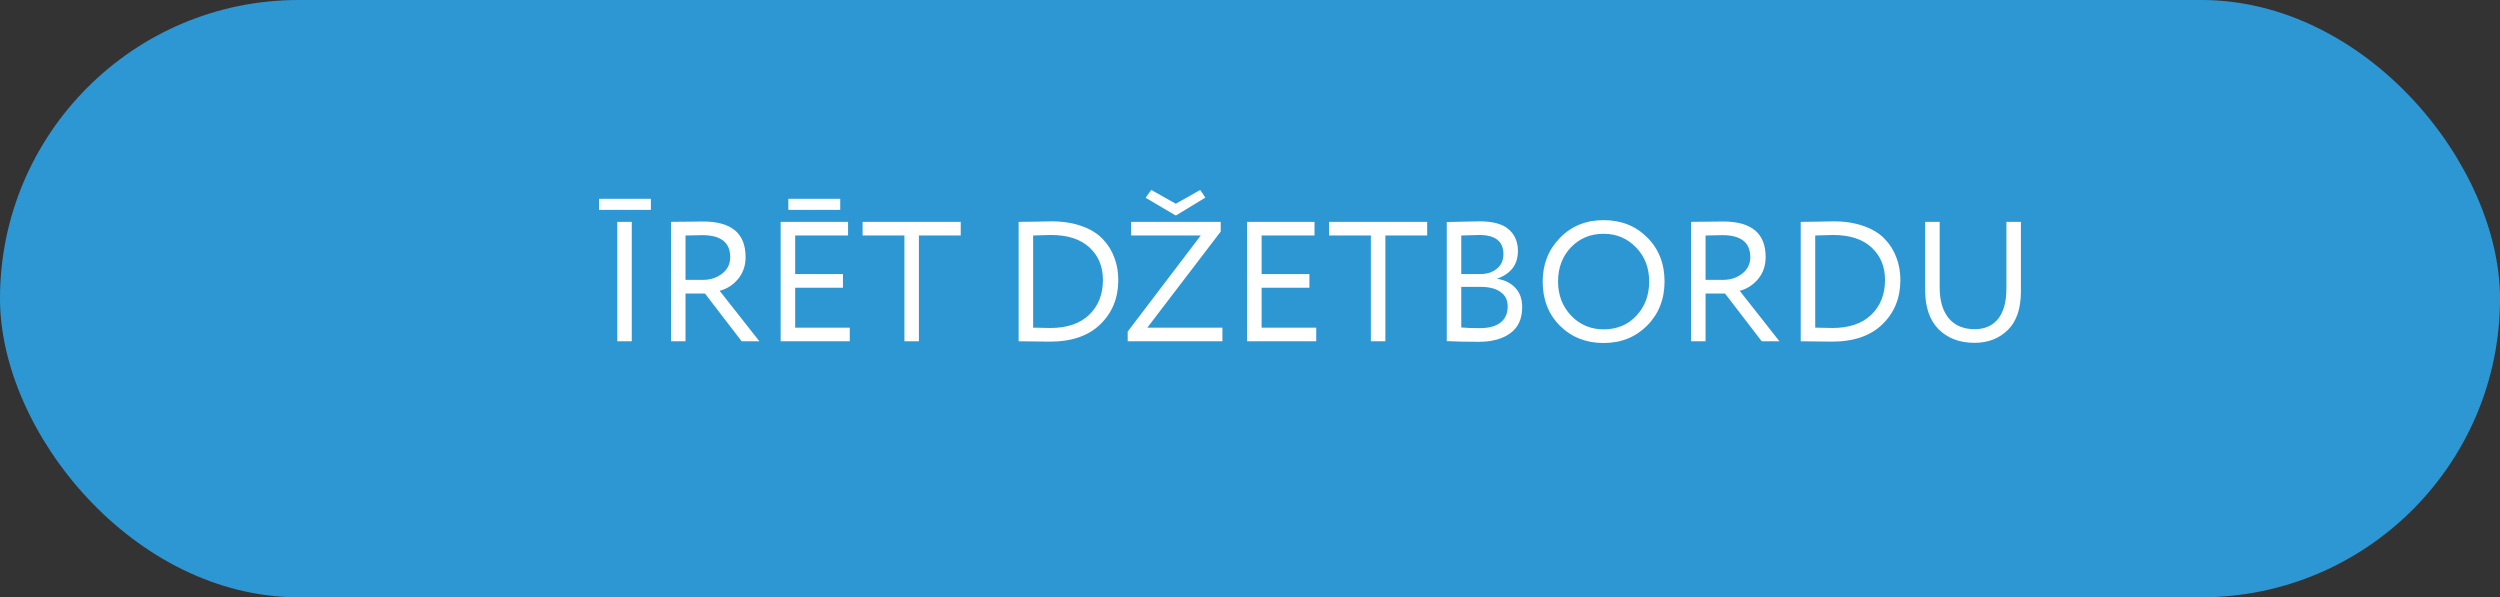
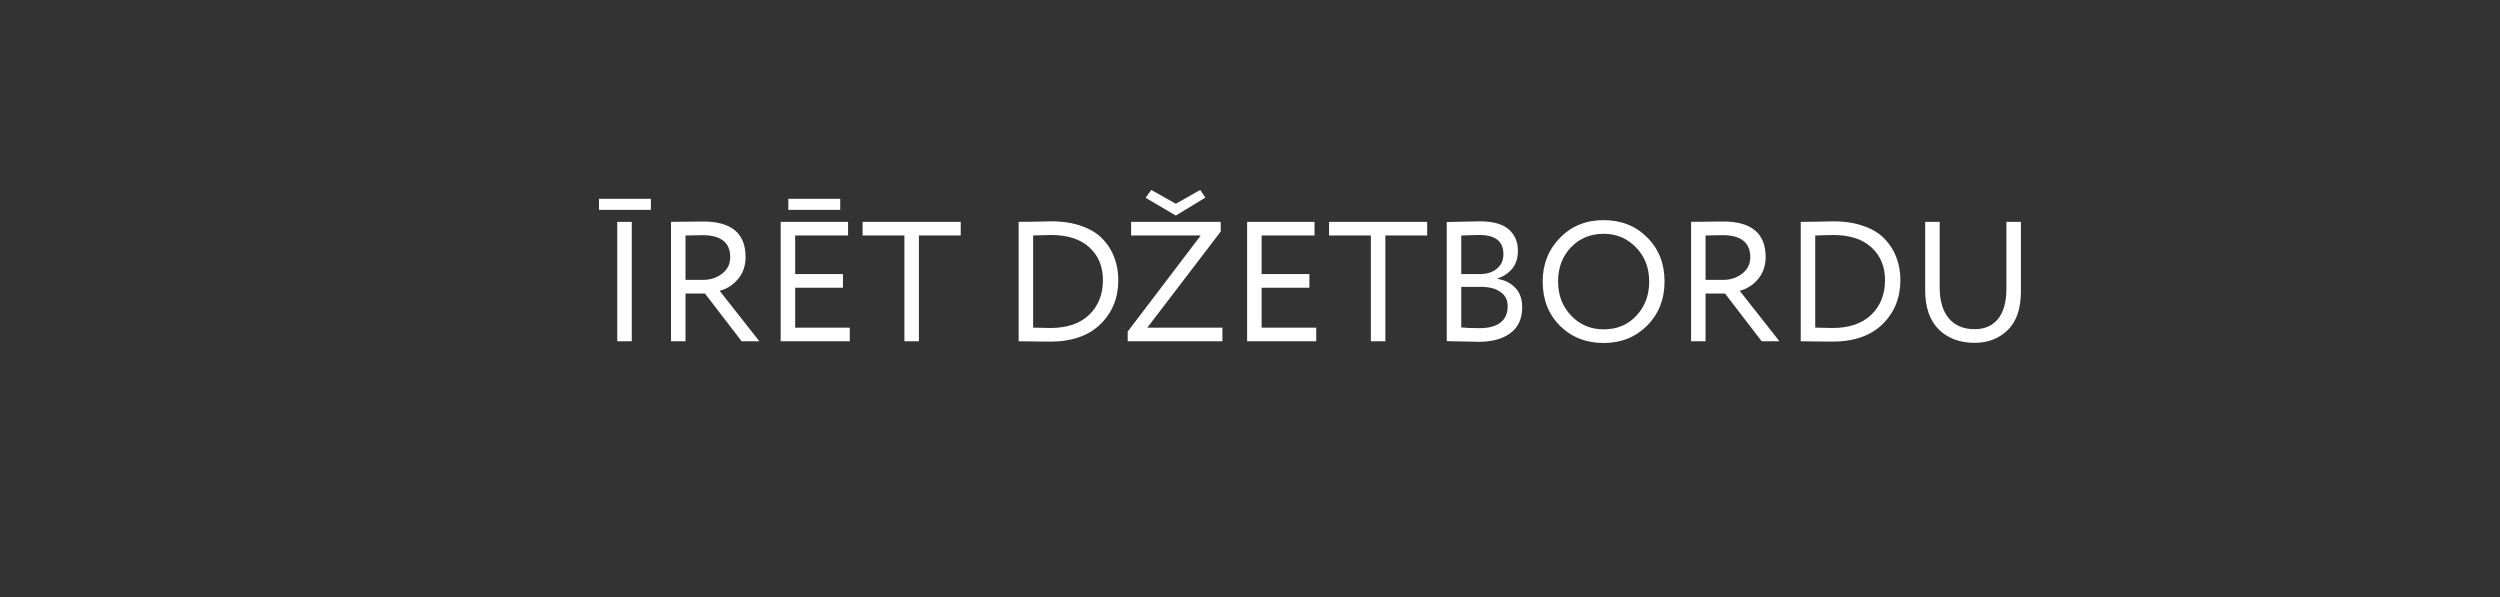
<svg xmlns="http://www.w3.org/2000/svg" width="293" height="70" viewBox="0 0 293 70" fill="none">
  <rect x="0" y="0" width="293" height="70" fill="#333333" stroke="none" />
-   <rect width="293" height="70" rx="35" fill="#2D97D3" />
-   <path d="M72.343 40V26H74.043V40H72.343ZM70.203 24.6V23.3H76.283V24.6H70.203ZM80.342 40H78.642V26C78.935 26 79.609 25.993 80.662 25.98C81.715 25.967 82.295 25.96 82.402 25.96C85.722 25.96 87.382 27.347 87.382 30.12C87.382 31.147 87.082 32.013 86.482 32.72C85.895 33.413 85.182 33.867 84.342 34.08L89.002 40H86.922L82.622 34.4H80.342V40ZM82.302 27.56C81.875 27.56 81.222 27.573 80.342 27.6V32.8H82.402C83.255 32.8 83.995 32.56 84.622 32.08C85.262 31.587 85.582 30.94 85.582 30.14C85.582 28.42 84.489 27.56 82.302 27.56ZM91.494 40V26H99.394V27.6H93.194V32.12H98.794V33.72H93.194V38.4H99.594V40H91.494ZM92.394 24.6V23.3H98.474V24.6H92.394ZM101.097 27.6V26H112.597V27.6H107.697V40H105.997V27.6H101.097ZM119.384 40V26H119.624C119.918 26 120.484 25.993 121.324 25.98C122.178 25.953 122.804 25.94 123.204 25.94C124.564 25.94 125.758 26.127 126.784 26.5C127.811 26.86 128.631 27.367 129.244 28.02C129.858 28.66 130.311 29.387 130.604 30.2C130.911 31 131.064 31.873 131.064 32.82C131.064 34.913 130.364 36.64 128.964 38C127.578 39.36 125.604 40.04 123.044 40.04C122.751 40.04 122.204 40.033 121.404 40.02C120.618 40.007 120.018 40 119.604 40H119.384ZM123.164 27.54C122.911 27.54 122.671 27.547 122.444 27.56C122.218 27.56 121.971 27.567 121.704 27.58C121.451 27.593 121.244 27.6 121.084 27.6V38.4C122.311 38.427 122.984 38.44 123.104 38.44C125.051 38.44 126.564 37.927 127.644 36.9C128.724 35.86 129.264 34.5 129.264 32.82C129.264 31.247 128.738 29.973 127.684 29C126.631 28.027 125.124 27.54 123.164 27.54ZM132.566 27.6V26H143.066V27.14L134.466 38.4H143.266V40H132.166V38.86L140.726 27.6H132.566ZM137.766 25.24L134.266 23.18L134.926 22.26L137.806 23.88L140.666 22.26L141.266 23.16L137.846 25.24H137.766ZM146.162 40V26H154.062V27.6H147.862V32.12H153.462V33.72H147.862V38.4H154.262V40H146.162ZM155.765 27.6V26H167.265V27.6H162.365V40H160.665V27.6H155.765ZM169.56 39.98V26.02C171.64 25.967 172.92 25.94 173.4 25.94C174.973 25.94 176.113 26.253 176.82 26.88C177.54 27.507 177.9 28.347 177.9 29.4C177.9 30.24 177.68 30.933 177.24 31.48C176.8 32.013 176.22 32.4 175.5 32.64V32.68C176.393 32.827 177.1 33.187 177.62 33.76C178.14 34.32 178.4 35.067 178.4 36C178.4 37.36 177.933 38.38 177 39.06C176.08 39.727 174.853 40.06 173.32 40.06C171.907 40.06 170.653 40.033 169.56 39.98ZM173.52 33.62H171.26V38.38C171.873 38.433 172.593 38.46 173.42 38.46C174.473 38.46 175.28 38.247 175.84 37.82C176.413 37.38 176.7 36.74 176.7 35.9C176.7 35.167 176.42 34.607 175.86 34.22C175.313 33.82 174.533 33.62 173.52 33.62ZM173.36 27.54C172.96 27.54 172.26 27.56 171.26 27.6V32.12H173.5C174.273 32.12 174.913 31.913 175.42 31.5C175.94 31.087 176.2 30.513 176.2 29.78C176.2 28.287 175.253 27.54 173.36 27.54ZM180.804 33C180.804 30.96 181.477 29.253 182.824 27.88C184.17 26.493 185.877 25.8 187.944 25.8C189.997 25.8 191.697 26.473 193.044 27.82C194.404 29.167 195.084 30.893 195.084 33C195.084 35.067 194.404 36.787 193.044 38.16C191.684 39.52 189.984 40.2 187.944 40.2C185.89 40.2 184.184 39.527 182.824 38.18C181.477 36.833 180.804 35.107 180.804 33ZM182.604 33C182.604 34.587 183.117 35.92 184.144 37C185.17 38.067 186.437 38.6 187.944 38.6C189.517 38.6 190.797 38.067 191.784 37C192.784 35.933 193.284 34.6 193.284 33C193.284 31.387 192.77 30.053 191.744 29C190.717 27.933 189.45 27.4 187.944 27.4C186.41 27.4 185.137 27.927 184.124 28.98C183.11 30.033 182.604 31.373 182.604 33ZM199.893 40H198.193V26C198.486 26 199.159 25.993 200.213 25.98C201.266 25.967 201.846 25.96 201.953 25.96C205.273 25.96 206.933 27.347 206.933 30.12C206.933 31.147 206.633 32.013 206.033 32.72C205.446 33.413 204.733 33.867 203.893 34.08L208.553 40H206.473L202.173 34.4H199.893V40ZM201.853 27.56C201.426 27.56 200.773 27.573 199.893 27.6V32.8H201.953C202.806 32.8 203.546 32.56 204.173 32.08C204.813 31.587 205.133 30.94 205.133 30.14C205.133 28.42 204.039 27.56 201.853 27.56ZM211.044 40V26H211.284C211.578 26 212.144 25.993 212.984 25.98C213.838 25.953 214.464 25.94 214.864 25.94C216.224 25.94 217.418 26.127 218.444 26.5C219.471 26.86 220.291 27.367 220.904 28.02C221.518 28.66 221.971 29.387 222.264 30.2C222.571 31 222.724 31.873 222.724 32.82C222.724 34.913 222.024 36.64 220.624 38C219.238 39.36 217.264 40.04 214.704 40.04C214.411 40.04 213.864 40.033 213.064 40.02C212.278 40.007 211.678 40 211.264 40H211.044ZM214.824 27.54C214.571 27.54 214.331 27.547 214.104 27.56C213.878 27.56 213.631 27.567 213.364 27.58C213.111 27.593 212.904 27.6 212.744 27.6V38.4C213.971 38.427 214.644 38.44 214.764 38.44C216.711 38.44 218.224 37.927 219.304 36.9C220.384 35.86 220.924 34.5 220.924 32.82C220.924 31.247 220.398 29.973 219.344 29C218.291 28.027 216.784 27.54 214.824 27.54ZM236.85 26V34.16C236.85 36.173 236.336 37.68 235.31 38.68C234.283 39.68 232.99 40.18 231.43 40.18C229.683 40.18 228.276 39.653 227.21 38.6C226.156 37.533 225.63 36.007 225.63 34.02V26H227.33V33.7C227.33 35.233 227.683 36.433 228.39 37.3C229.11 38.153 230.123 38.58 231.43 38.58C232.603 38.58 233.516 38.18 234.17 37.38C234.823 36.567 235.15 35.38 235.15 33.82V26H236.85Z" fill="white" />
+   <path d="M72.343 40V26H74.043V40H72.343ZM70.203 24.6V23.3H76.283V24.6H70.203ZM80.342 40H78.642V26C78.935 26 79.609 25.993 80.662 25.98C81.715 25.967 82.295 25.96 82.402 25.96C85.722 25.96 87.382 27.347 87.382 30.12C87.382 31.147 87.082 32.013 86.482 32.72C85.895 33.413 85.182 33.867 84.342 34.08L89.002 40H86.922L82.622 34.4H80.342V40ZM82.302 27.56C81.875 27.56 81.222 27.573 80.342 27.6V32.8H82.402C83.255 32.8 83.995 32.56 84.622 32.08C85.262 31.587 85.582 30.94 85.582 30.14C85.582 28.42 84.489 27.56 82.302 27.56ZM91.494 40V26H99.394V27.6H93.194V32.12H98.794V33.72H93.194V38.4H99.594V40H91.494ZM92.394 24.6V23.3H98.474V24.6H92.394ZM101.097 27.6V26H112.597V27.6H107.697V40H105.997V27.6H101.097ZM119.384 40V26H119.624C119.918 26 120.484 25.993 121.324 25.98C122.178 25.953 122.804 25.94 123.204 25.94C124.564 25.94 125.758 26.127 126.784 26.5C127.811 26.86 128.631 27.367 129.244 28.02C129.858 28.66 130.311 29.387 130.604 30.2C130.911 31 131.064 31.873 131.064 32.82C131.064 34.913 130.364 36.64 128.964 38C127.578 39.36 125.604 40.04 123.044 40.04C122.751 40.04 122.204 40.033 121.404 40.02C120.618 40.007 120.018 40 119.604 40H119.384ZM123.164 27.54C122.911 27.54 122.671 27.547 122.444 27.56C122.218 27.56 121.971 27.567 121.704 27.58C121.451 27.593 121.244 27.6 121.084 27.6V38.4C122.311 38.427 122.984 38.44 123.104 38.44C125.051 38.44 126.564 37.927 127.644 36.9C128.724 35.86 129.264 34.5 129.264 32.82C129.264 31.247 128.738 29.973 127.684 29C126.631 28.027 125.124 27.54 123.164 27.54ZM132.566 27.6V26H143.066V27.14L134.466 38.4H143.266V40H132.166V38.86L140.726 27.6H132.566ZM137.766 25.24L134.266 23.18L134.926 22.26L137.806 23.88L140.666 22.26L141.266 23.16L137.846 25.24H137.766ZM146.162 40V26H154.062V27.6H147.862V32.12H153.462V33.72H147.862V38.4H154.262V40H146.162ZM155.765 27.6V26H167.265V27.6H162.365V40H160.665V27.6H155.765ZM169.56 39.98V26.02C171.64 25.967 172.92 25.94 173.4 25.94C174.973 25.94 176.113 26.253 176.82 26.88C177.54 27.507 177.9 28.347 177.9 29.4C177.9 30.24 177.68 30.933 177.24 31.48C176.8 32.013 176.22 32.4 175.5 32.64V32.68C176.393 32.827 177.1 33.187 177.62 33.76C178.14 34.32 178.4 35.067 178.4 36C178.4 37.36 177.933 38.38 177 39.06C176.08 39.727 174.853 40.06 173.32 40.06ZM173.52 33.62H171.26V38.38C171.873 38.433 172.593 38.46 173.42 38.46C174.473 38.46 175.28 38.247 175.84 37.82C176.413 37.38 176.7 36.74 176.7 35.9C176.7 35.167 176.42 34.607 175.86 34.22C175.313 33.82 174.533 33.62 173.52 33.62ZM173.36 27.54C172.96 27.54 172.26 27.56 171.26 27.6V32.12H173.5C174.273 32.12 174.913 31.913 175.42 31.5C175.94 31.087 176.2 30.513 176.2 29.78C176.2 28.287 175.253 27.54 173.36 27.54ZM180.804 33C180.804 30.96 181.477 29.253 182.824 27.88C184.17 26.493 185.877 25.8 187.944 25.8C189.997 25.8 191.697 26.473 193.044 27.82C194.404 29.167 195.084 30.893 195.084 33C195.084 35.067 194.404 36.787 193.044 38.16C191.684 39.52 189.984 40.2 187.944 40.2C185.89 40.2 184.184 39.527 182.824 38.18C181.477 36.833 180.804 35.107 180.804 33ZM182.604 33C182.604 34.587 183.117 35.92 184.144 37C185.17 38.067 186.437 38.6 187.944 38.6C189.517 38.6 190.797 38.067 191.784 37C192.784 35.933 193.284 34.6 193.284 33C193.284 31.387 192.77 30.053 191.744 29C190.717 27.933 189.45 27.4 187.944 27.4C186.41 27.4 185.137 27.927 184.124 28.98C183.11 30.033 182.604 31.373 182.604 33ZM199.893 40H198.193V26C198.486 26 199.159 25.993 200.213 25.98C201.266 25.967 201.846 25.96 201.953 25.96C205.273 25.96 206.933 27.347 206.933 30.12C206.933 31.147 206.633 32.013 206.033 32.72C205.446 33.413 204.733 33.867 203.893 34.08L208.553 40H206.473L202.173 34.4H199.893V40ZM201.853 27.56C201.426 27.56 200.773 27.573 199.893 27.6V32.8H201.953C202.806 32.8 203.546 32.56 204.173 32.08C204.813 31.587 205.133 30.94 205.133 30.14C205.133 28.42 204.039 27.56 201.853 27.56ZM211.044 40V26H211.284C211.578 26 212.144 25.993 212.984 25.98C213.838 25.953 214.464 25.94 214.864 25.94C216.224 25.94 217.418 26.127 218.444 26.5C219.471 26.86 220.291 27.367 220.904 28.02C221.518 28.66 221.971 29.387 222.264 30.2C222.571 31 222.724 31.873 222.724 32.82C222.724 34.913 222.024 36.64 220.624 38C219.238 39.36 217.264 40.04 214.704 40.04C214.411 40.04 213.864 40.033 213.064 40.02C212.278 40.007 211.678 40 211.264 40H211.044ZM214.824 27.54C214.571 27.54 214.331 27.547 214.104 27.56C213.878 27.56 213.631 27.567 213.364 27.58C213.111 27.593 212.904 27.6 212.744 27.6V38.4C213.971 38.427 214.644 38.44 214.764 38.44C216.711 38.44 218.224 37.927 219.304 36.9C220.384 35.86 220.924 34.5 220.924 32.82C220.924 31.247 220.398 29.973 219.344 29C218.291 28.027 216.784 27.54 214.824 27.54ZM236.85 26V34.16C236.85 36.173 236.336 37.68 235.31 38.68C234.283 39.68 232.99 40.18 231.43 40.18C229.683 40.18 228.276 39.653 227.21 38.6C226.156 37.533 225.63 36.007 225.63 34.02V26H227.33V33.7C227.33 35.233 227.683 36.433 228.39 37.3C229.11 38.153 230.123 38.58 231.43 38.58C232.603 38.58 233.516 38.18 234.17 37.38C234.823 36.567 235.15 35.38 235.15 33.82V26H236.85Z" fill="white" />
</svg>